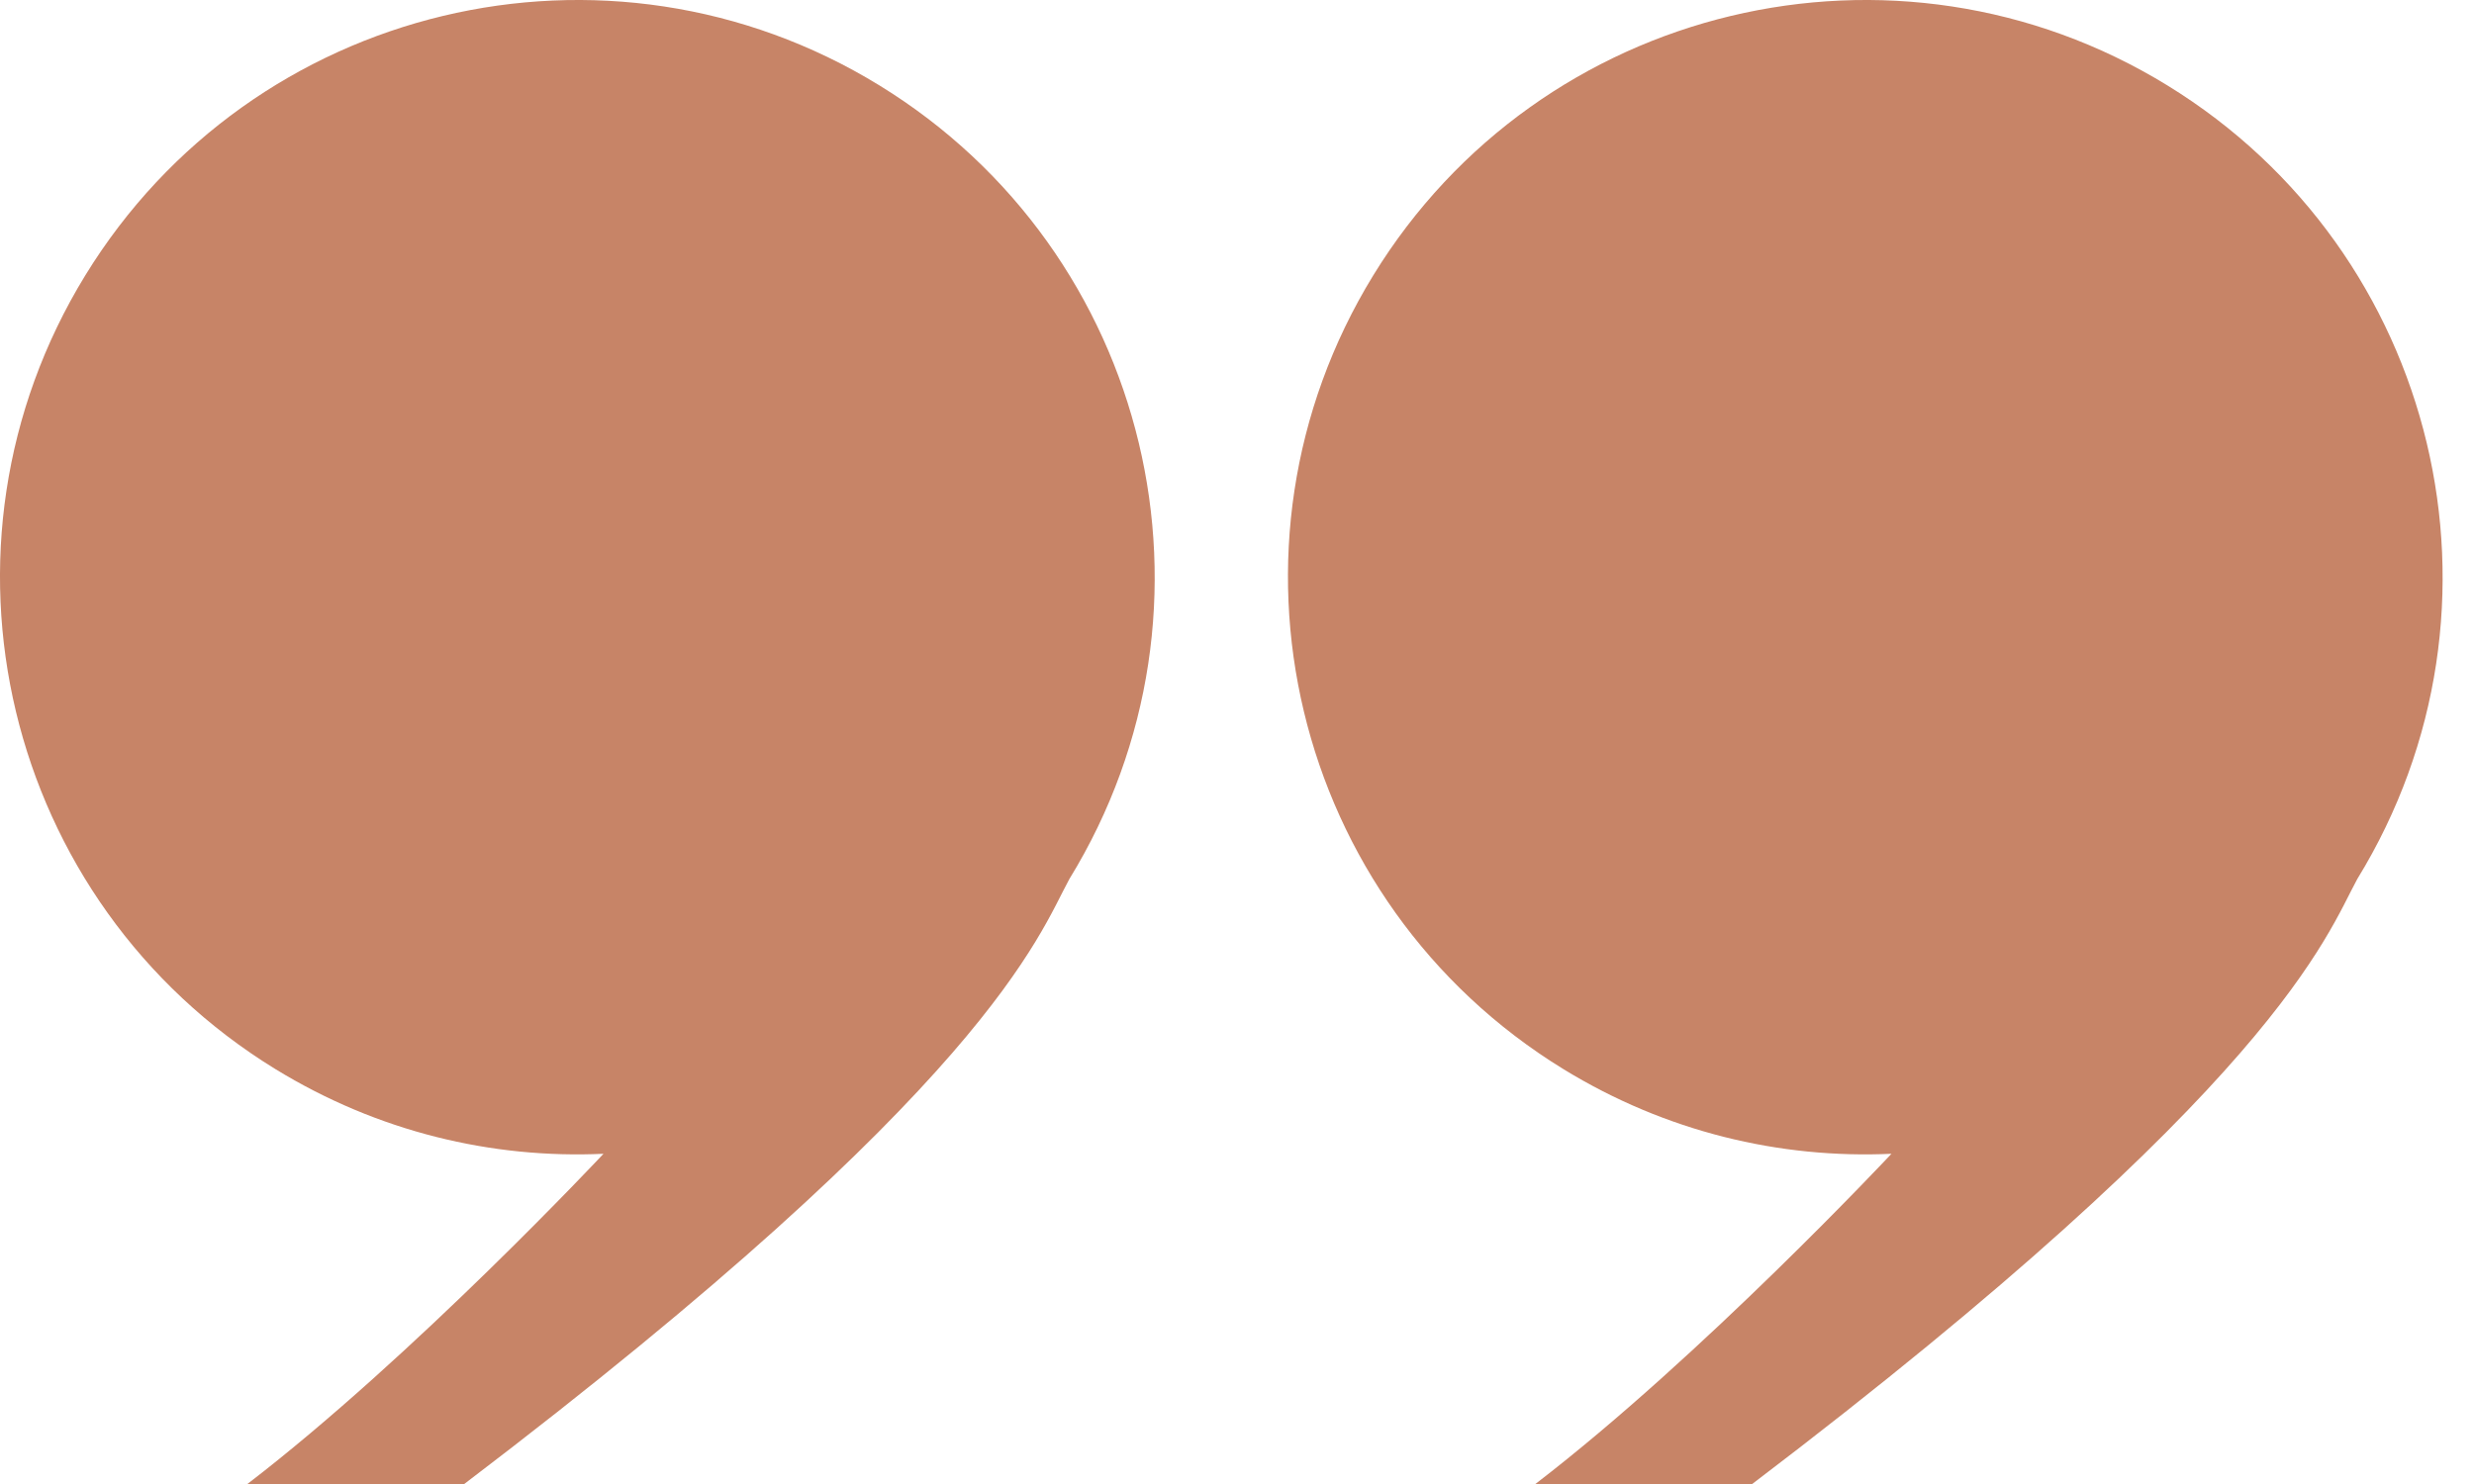
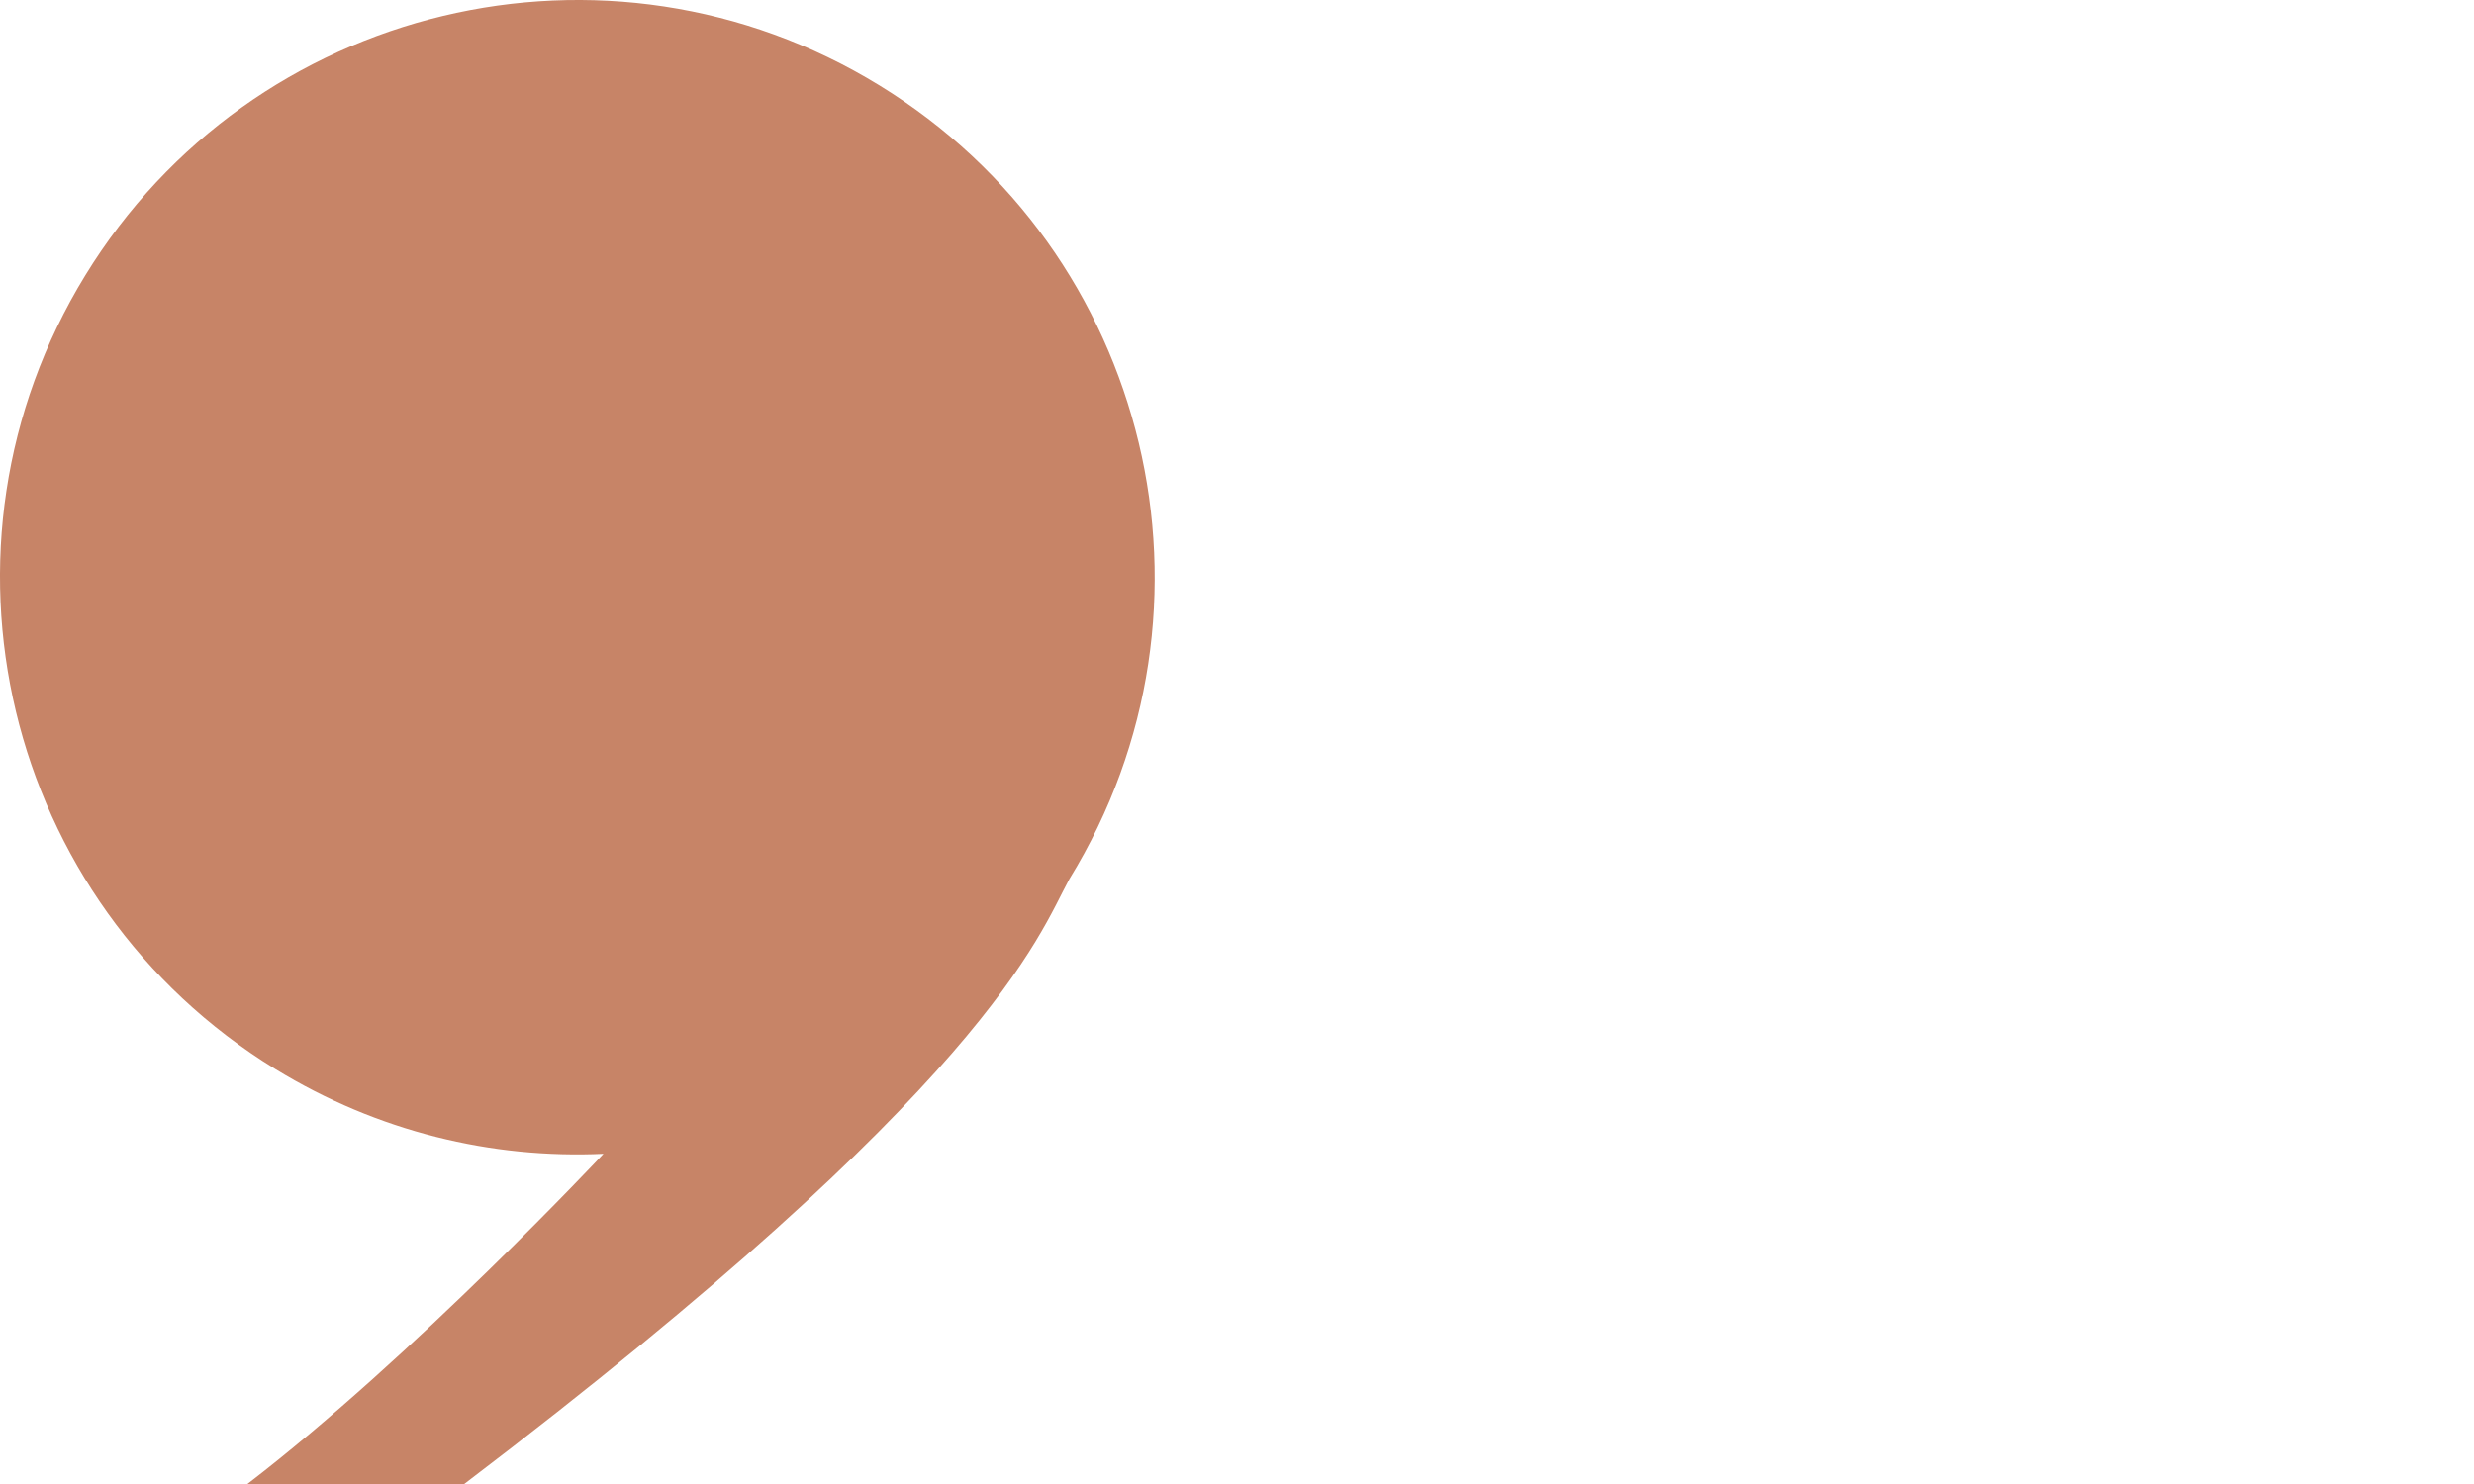
<svg xmlns="http://www.w3.org/2000/svg" width="45" height="27" viewBox="0 0 45 27" fill="none">
  <path d="M1.552 5.009C-1.481 9.952 0.067 16.418 5.009 19.451C6.871 20.593 8.948 21.085 10.977 20.992C10.977 20.992 7.531 24.673 4.5 27H8.444C17.988 19.744 18.881 17.039 19.451 15.993C22.484 11.051 20.936 4.585 15.993 1.552C11.051 -1.481 4.585 0.067 1.552 5.009Z" fill="#C78467" />
-   <path d="M24.979 5.009C21.946 9.952 23.494 16.418 28.436 19.451C30.297 20.593 32.375 21.085 34.404 20.992C34.404 20.992 30.958 24.673 27.927 27H31.871C41.415 19.744 42.307 17.039 42.877 15.993C45.91 11.051 44.363 4.585 39.42 1.552C34.478 -1.481 28.012 0.067 24.979 5.009Z" fill="#C78467" />
</svg>